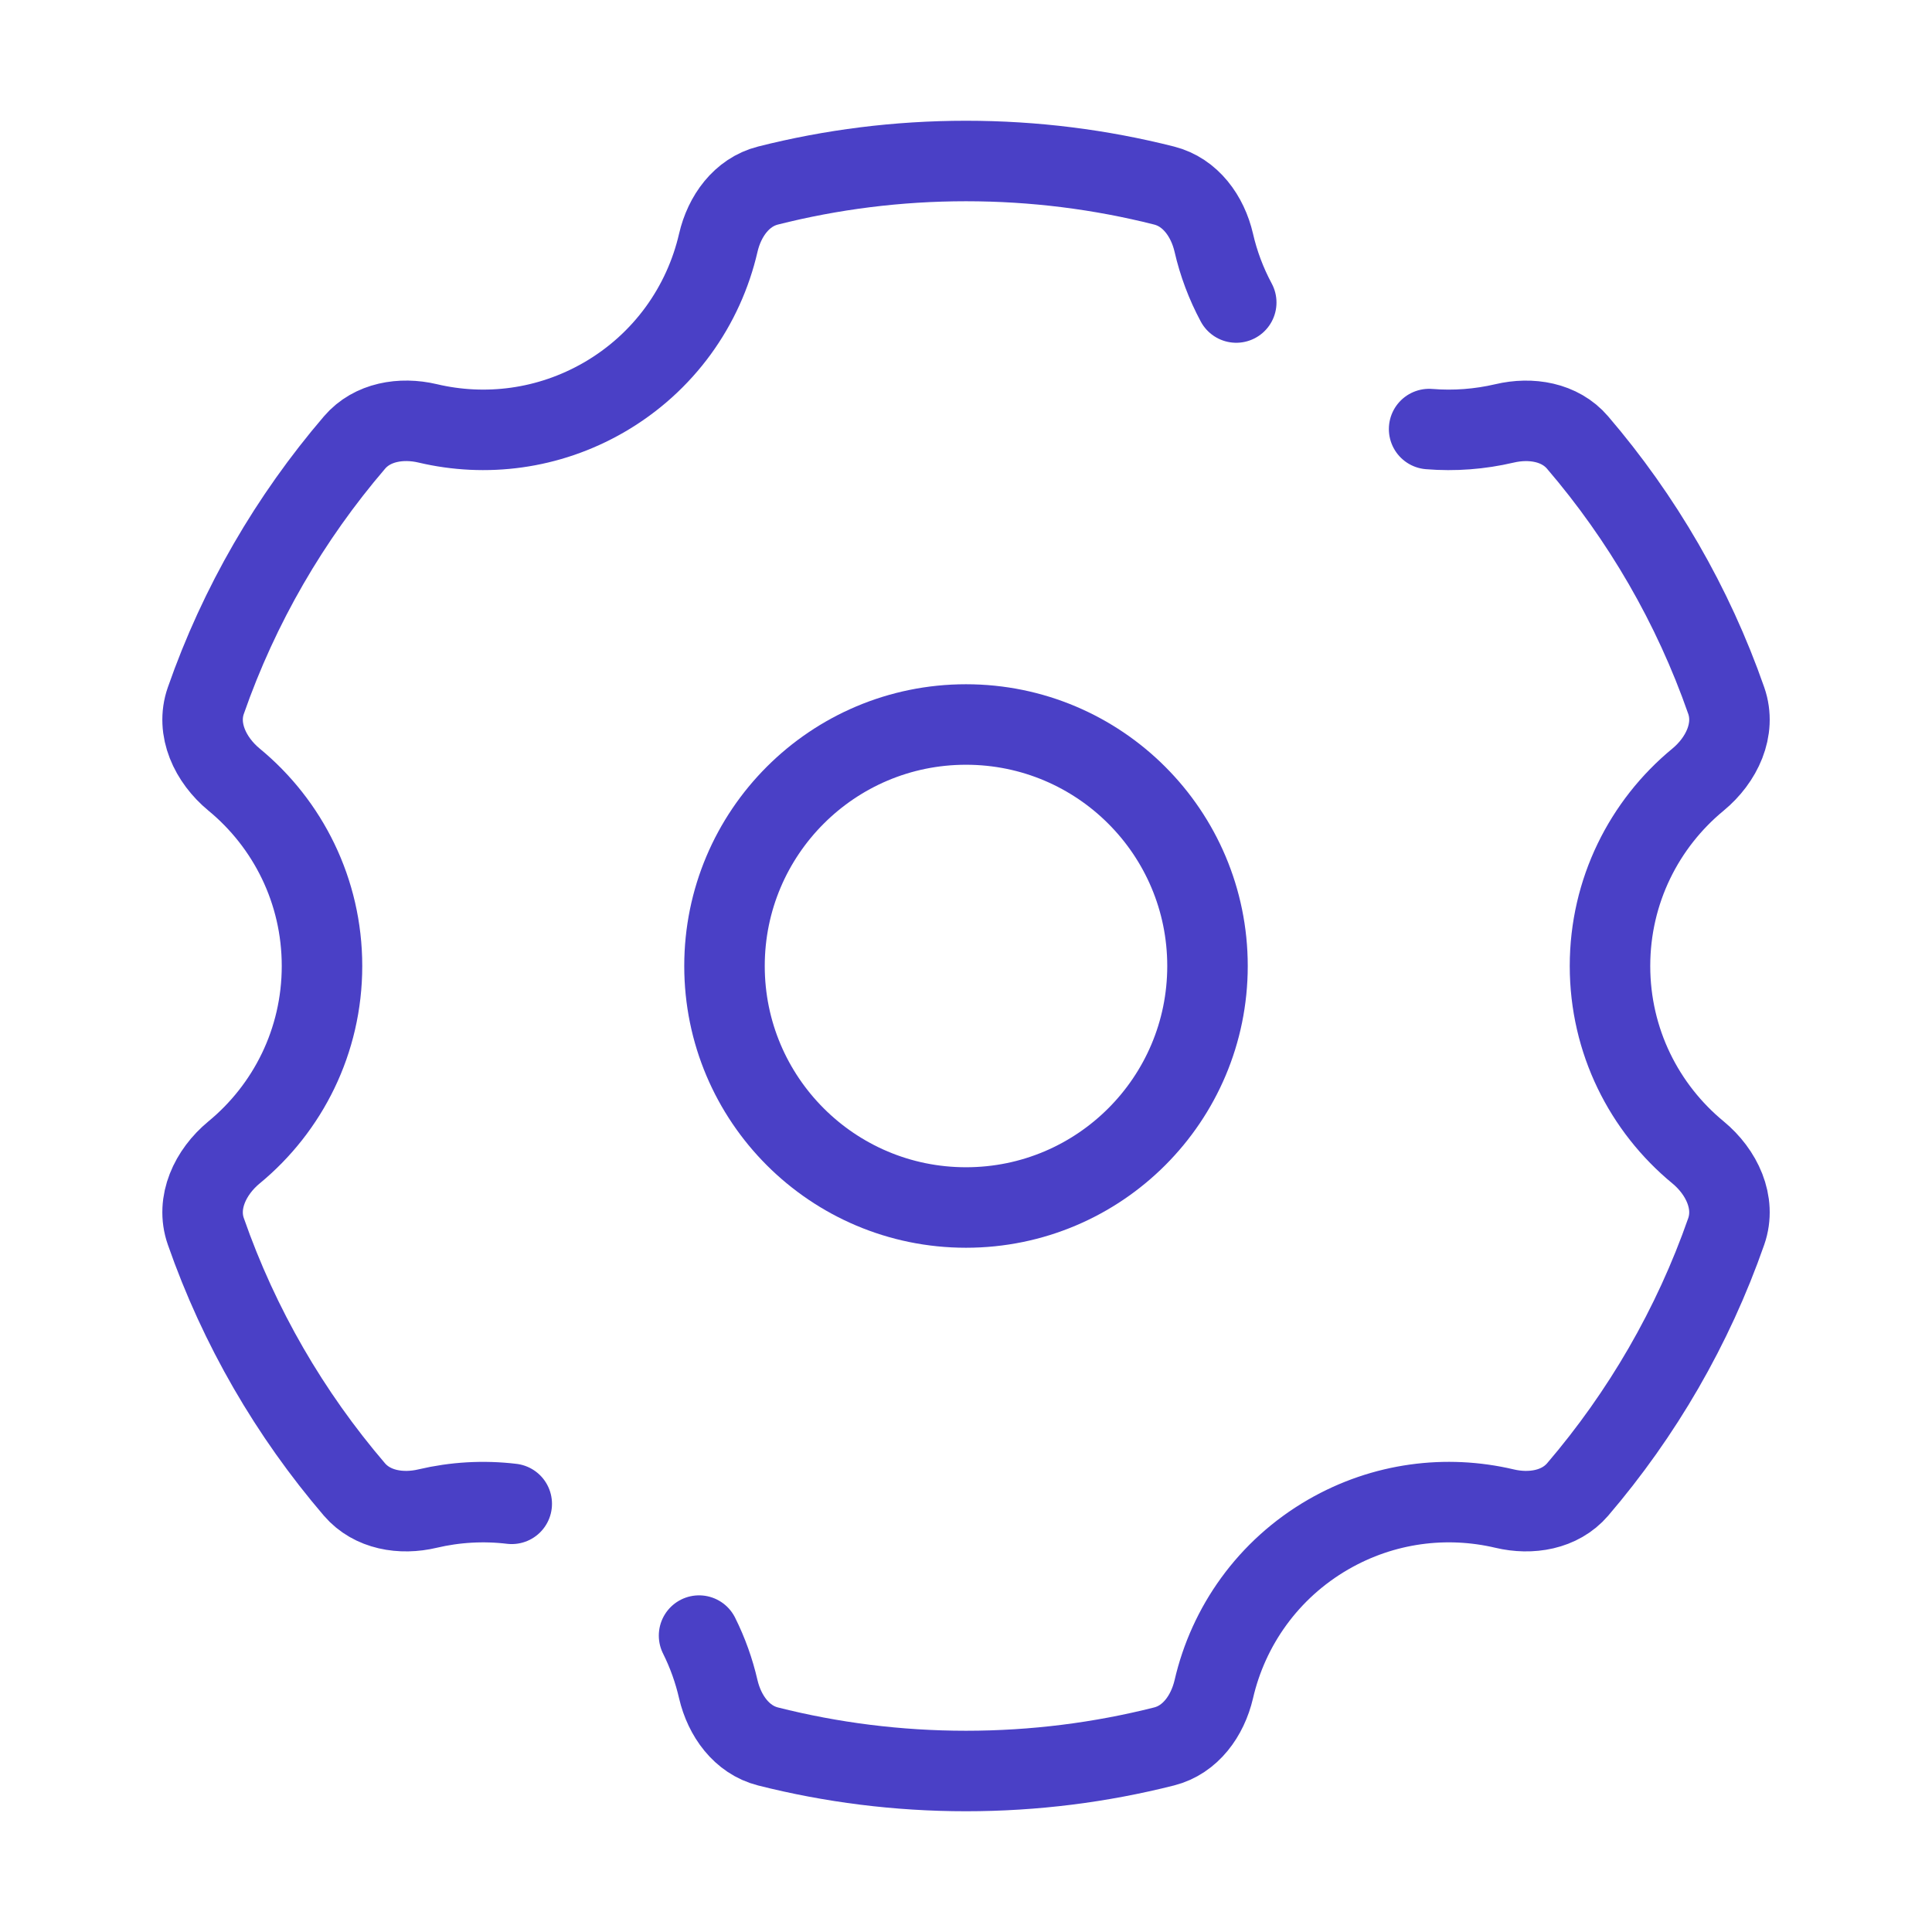
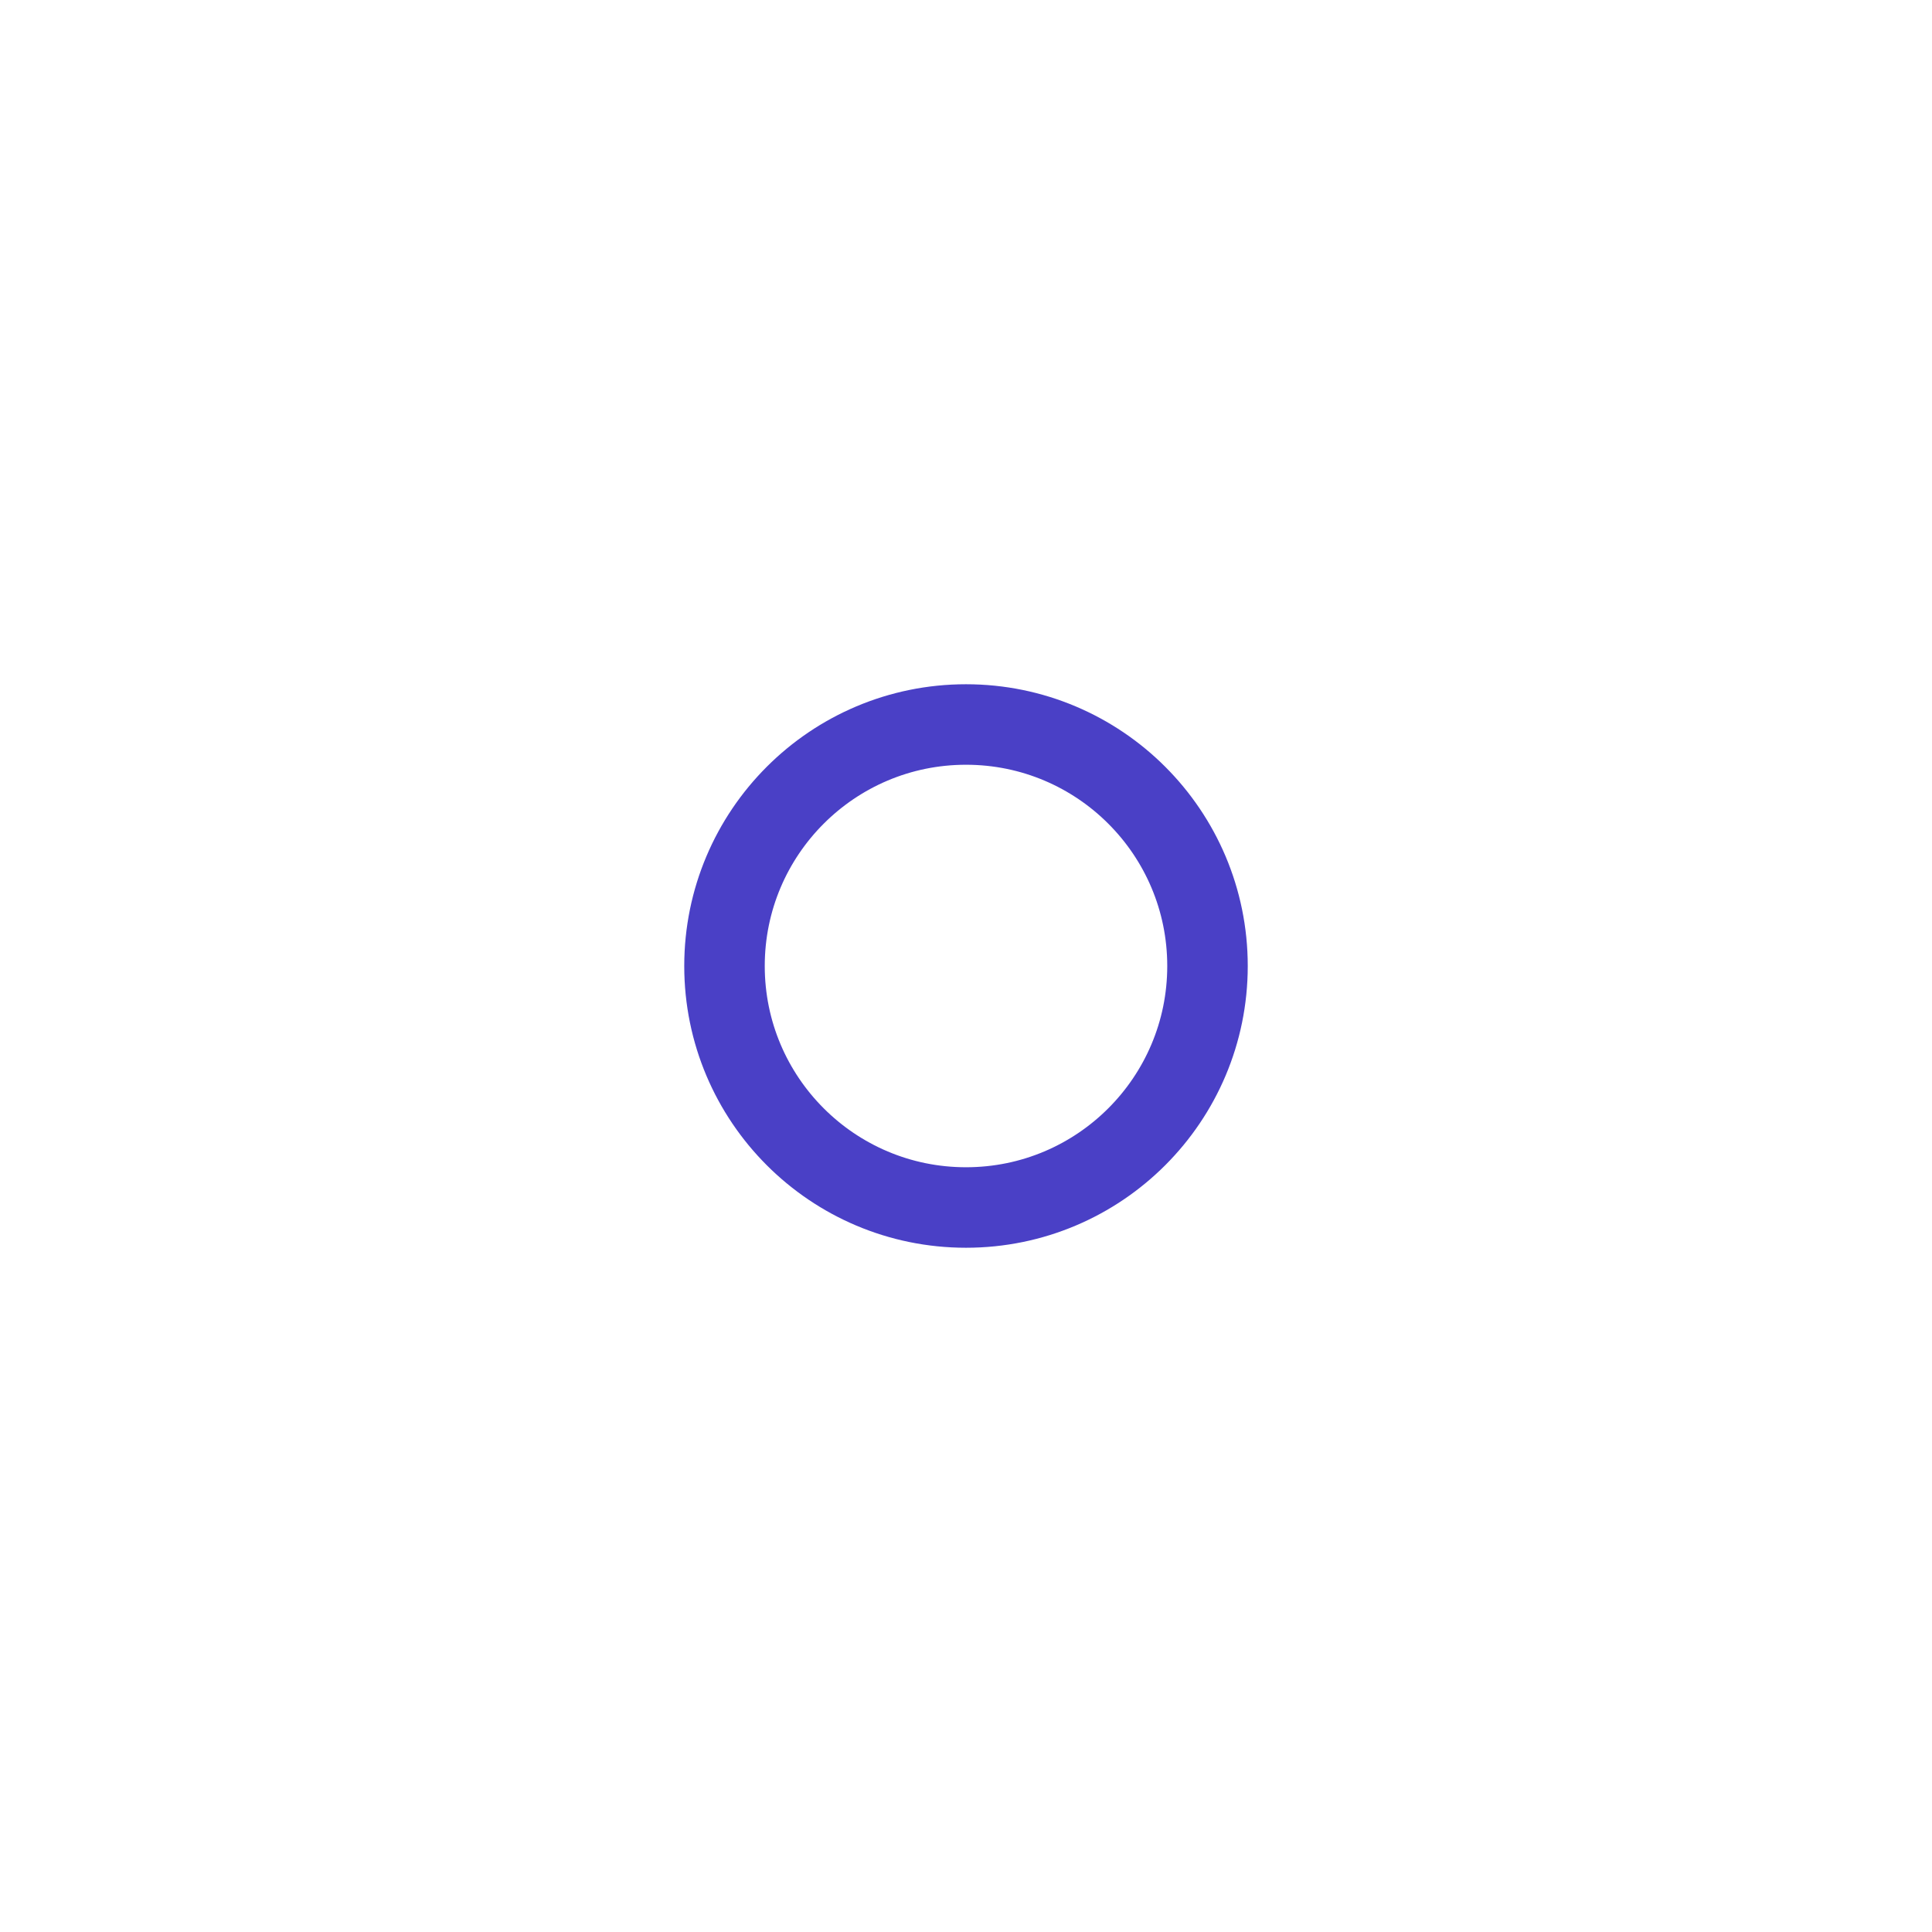
<svg xmlns="http://www.w3.org/2000/svg" width="24" height="24" viewBox="0 0 24 24" fill="none">
  <circle cx="3" cy="3" r="3" transform="matrix(-1 0 0 1 15 9)" stroke="#4A40C6" />
-   <path d="M17.753 5.33C18.068 5.356 18.384 5.331 18.688 5.26C19.017 5.182 19.378 5.241 19.597 5.497C20.398 6.432 21.03 7.516 21.444 8.703C21.569 9.062 21.387 9.442 21.094 9.684C20.426 10.234 20 11.067 20 12C20 12.933 20.426 13.766 21.094 14.316C21.387 14.558 21.569 14.938 21.444 15.297C21.03 16.483 20.398 17.568 19.598 18.503C19.378 18.759 19.017 18.818 18.689 18.74C17.971 18.571 17.19 18.664 16.5 19.062C15.751 19.495 15.258 20.203 15.078 20.985C15.001 21.314 14.789 21.612 14.461 21.695C13.674 21.894 12.85 22 12 22C11.151 22 10.327 21.894 9.54 21.695C9.213 21.612 9 21.314 8.923 20.985C8.87 20.754 8.79 20.53 8.684 20.318M15.357 3.758C15.231 3.523 15.137 3.273 15.078 3.015C15.002 2.686 14.789 2.388 14.461 2.305C13.674 2.106 12.85 2 12 2C11.151 2 10.327 2.106 9.54 2.305C9.212 2.388 8.999 2.686 8.923 3.015C8.743 3.797 8.25 4.505 7.5 4.938C6.811 5.335 6.03 5.429 5.312 5.259C4.984 5.182 4.623 5.241 4.404 5.497C3.603 6.432 2.971 7.516 2.557 8.703C2.431 9.062 2.614 9.442 2.907 9.684C3.575 10.234 4 11.067 4 12C4 12.933 3.575 13.766 2.907 14.316C2.614 14.558 2.431 14.938 2.557 15.297C2.971 16.484 3.602 17.568 4.403 18.503C4.623 18.759 4.984 18.818 5.312 18.74C5.652 18.66 6.005 18.639 6.357 18.681" stroke="#4A40C6" stroke-linecap="round" />
</svg>